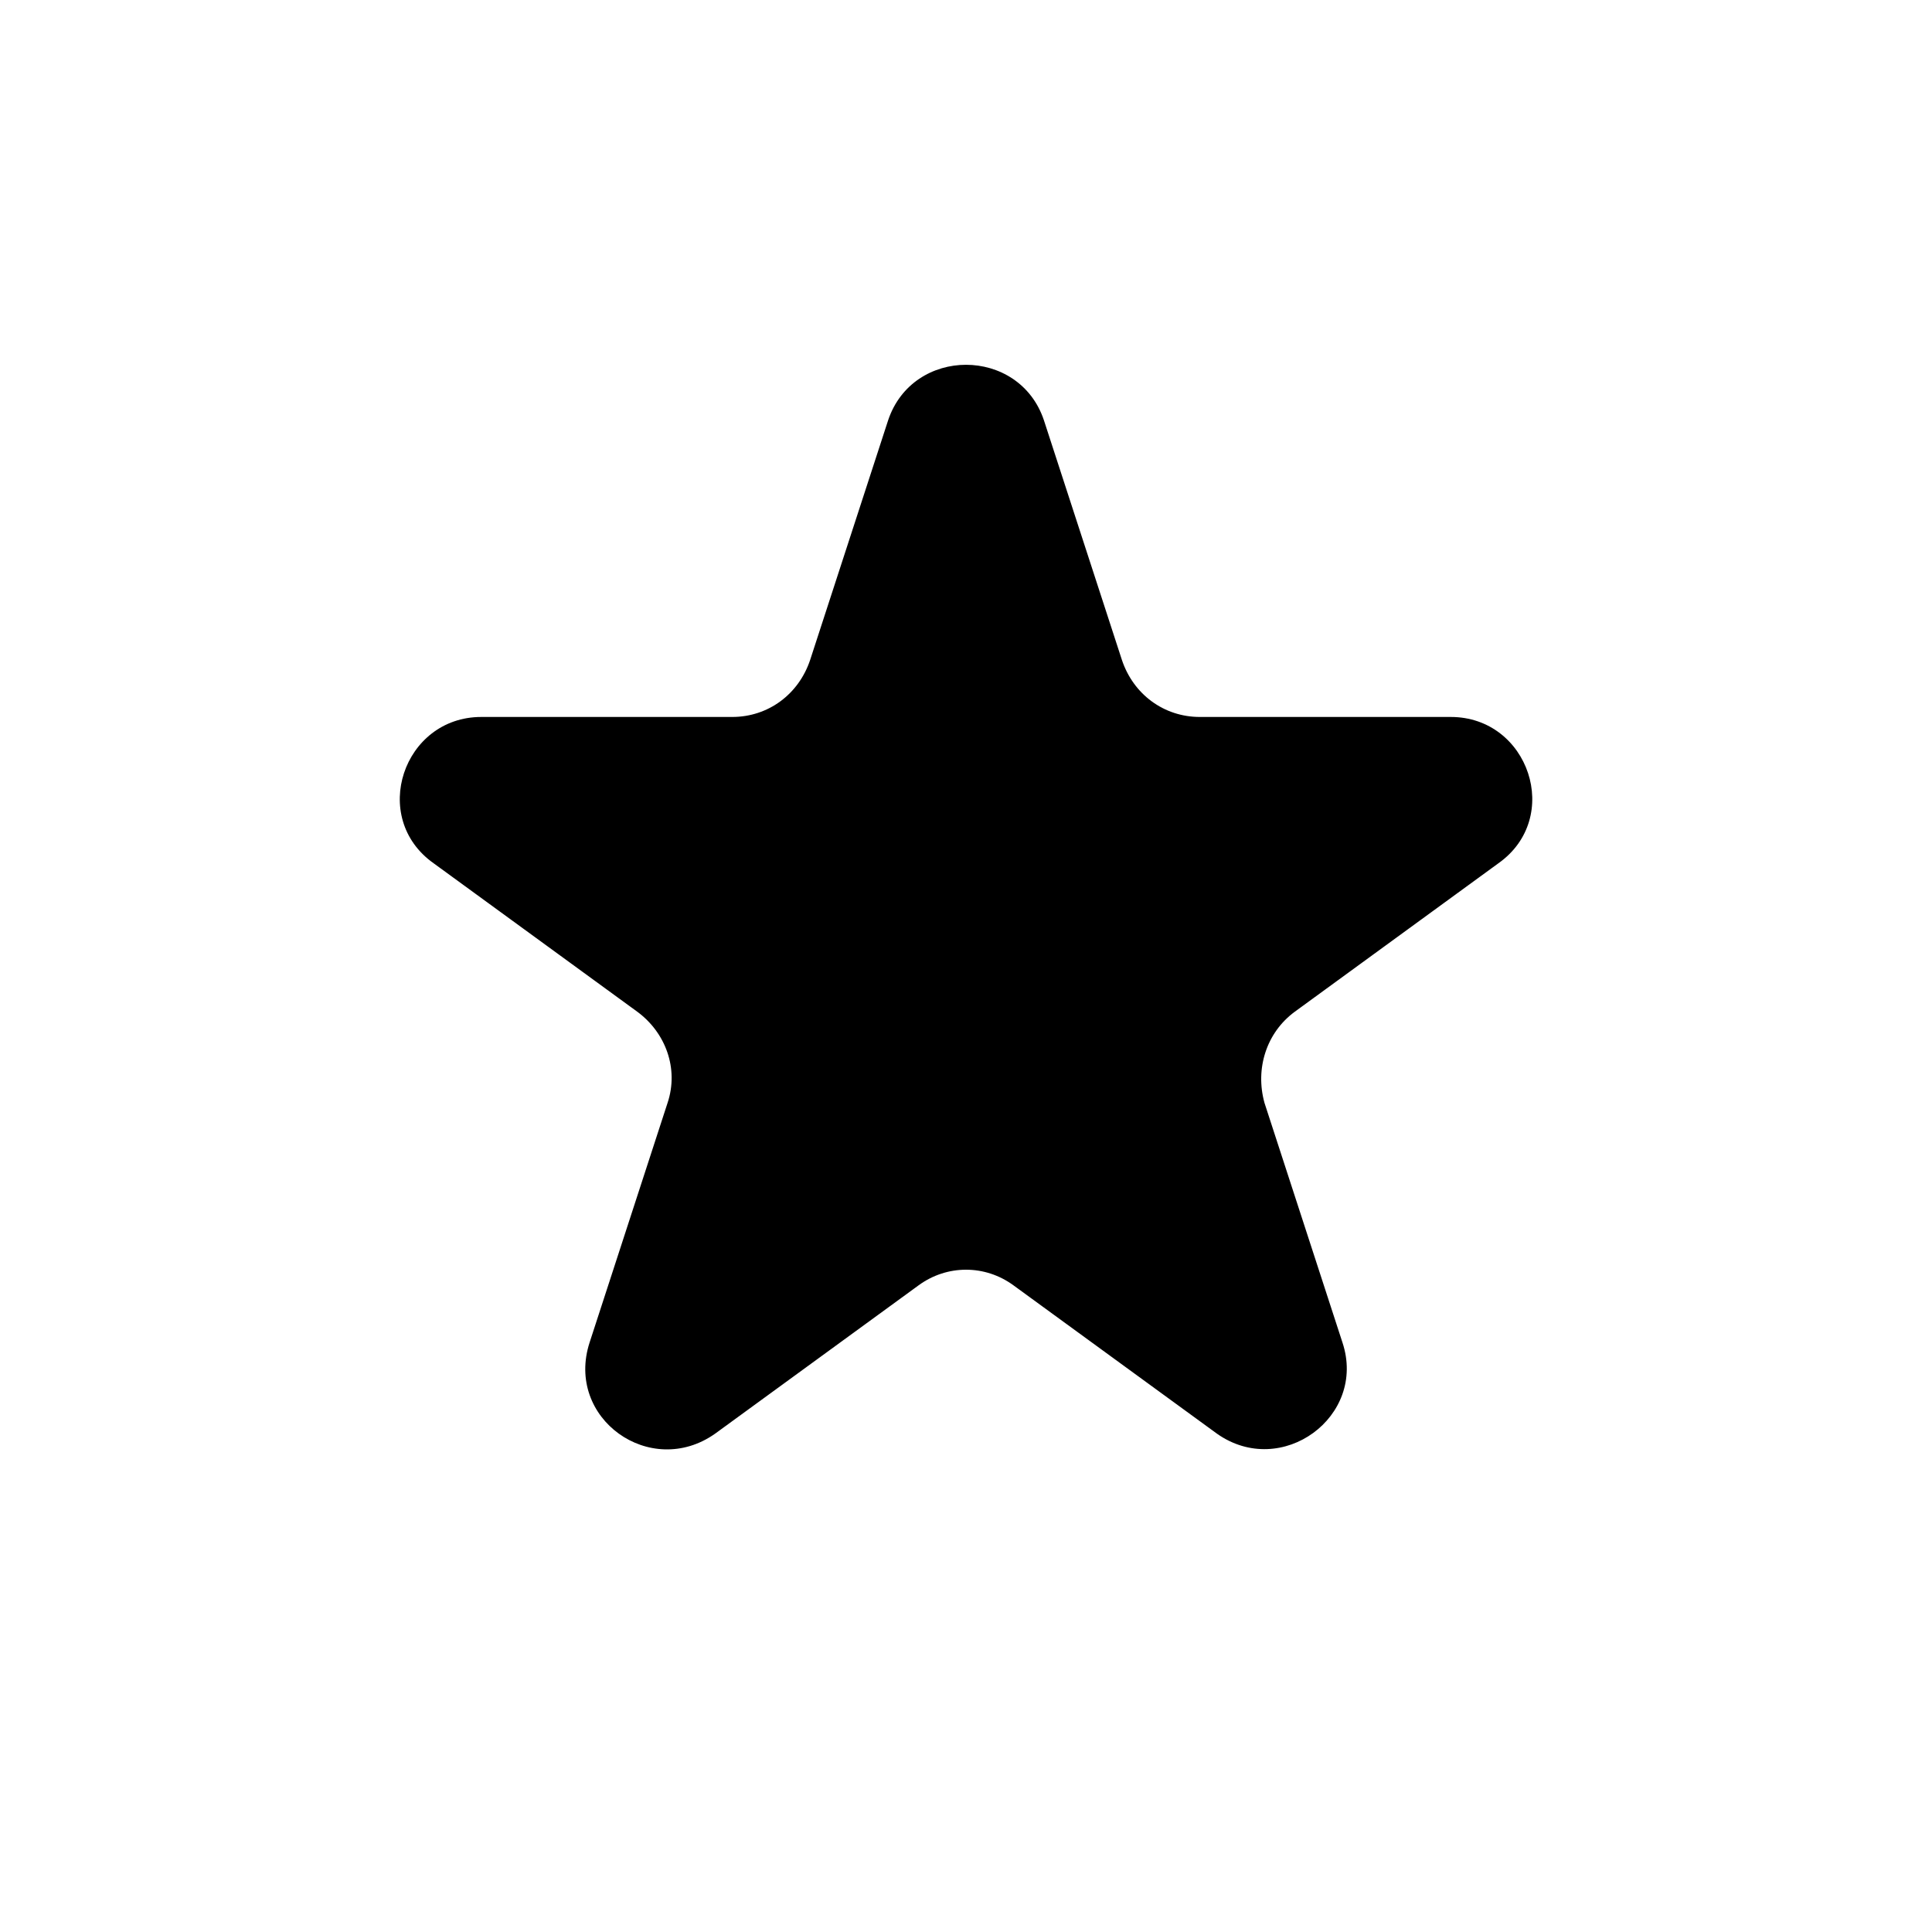
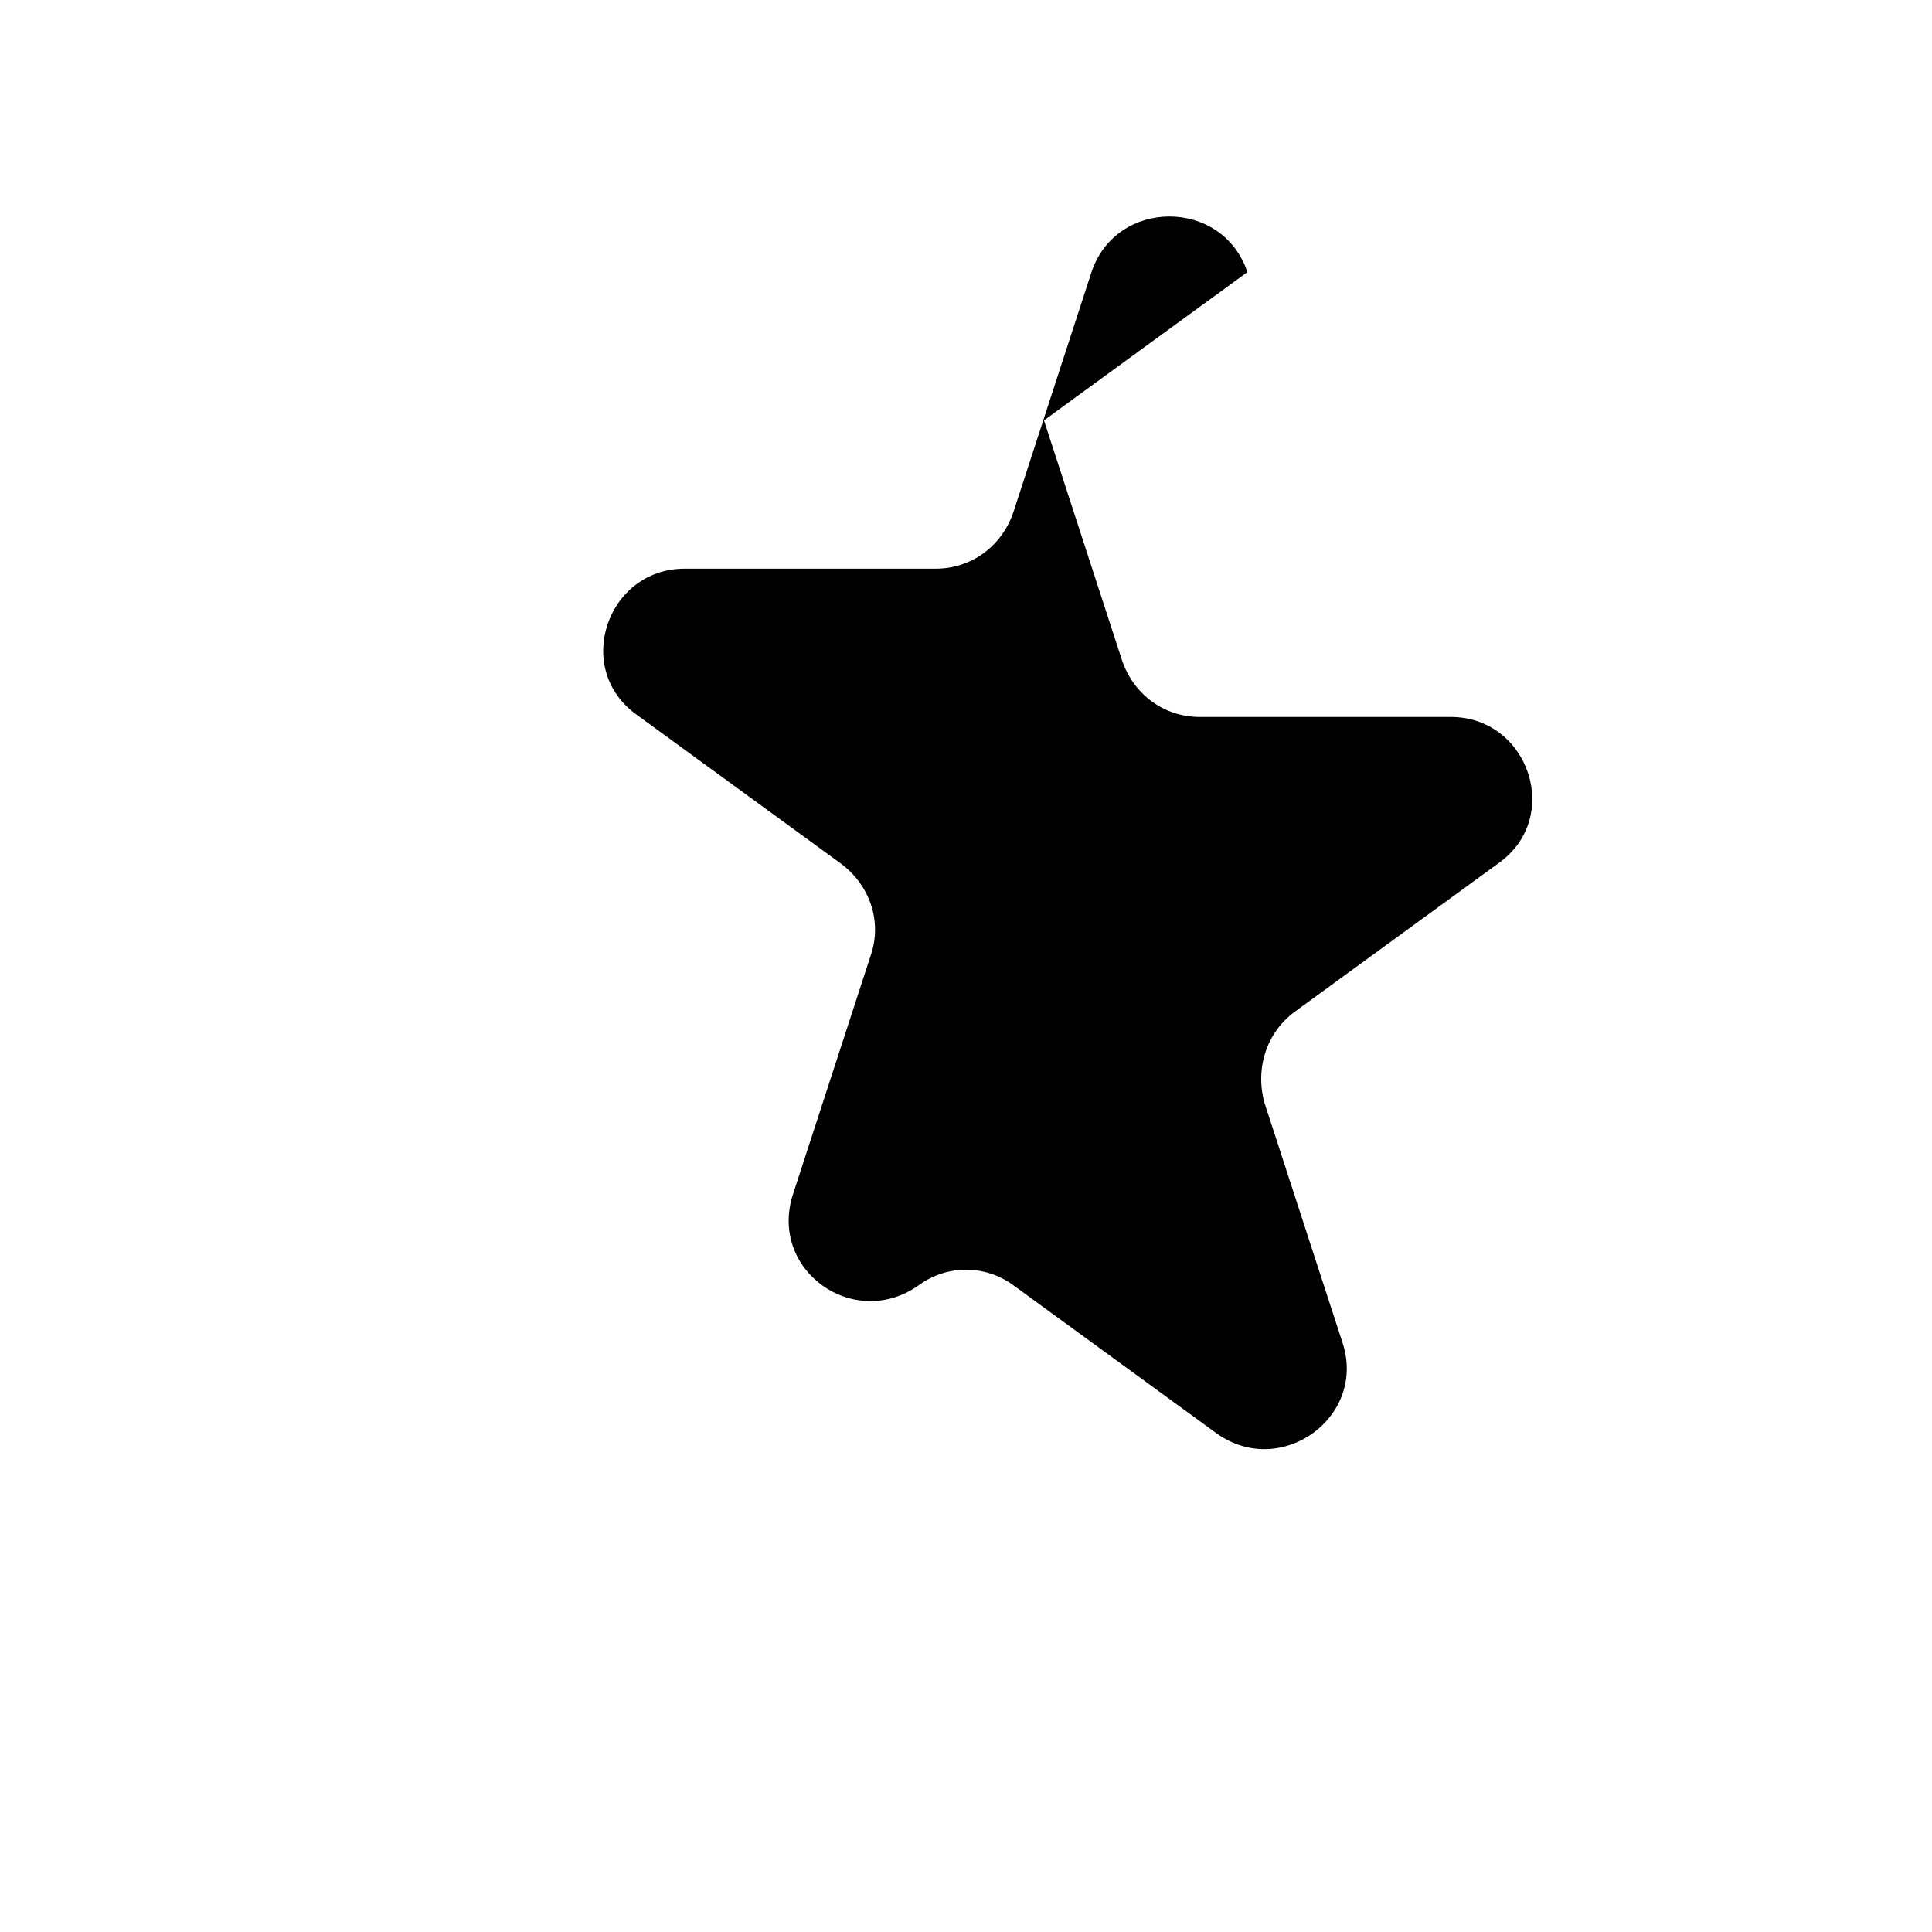
<svg xmlns="http://www.w3.org/2000/svg" fill="#000000" width="800px" height="800px" version="1.1" viewBox="144 144 512 512">
-   <path d="m420.66 255.41 20.656 63.48c3.023 9.07 11.082 15.113 20.656 15.113h66.504c20.656 0 29.727 26.703 12.594 38.793l-53.906 39.297c-7.559 5.543-10.578 15.113-8.062 24.184l20.656 63.48c6.551 19.648-16.121 36.273-33.25 24.184l-53.906-39.297c-7.559-5.543-17.633-5.543-25.191 0l-53.906 39.297c-17.129 12.09-39.801-4.031-33.25-24.184l20.656-63.48c3.023-9.07-0.504-18.641-8.062-24.184l-53.906-39.297c-17.129-12.09-8.062-38.793 12.594-38.793h66.504c9.574 0 17.633-6.047 20.656-15.113l20.656-63.48c6.543-19.648 34.758-19.648 41.309 0z" />
+   <path d="m420.66 255.41 20.656 63.48c3.023 9.07 11.082 15.113 20.656 15.113h66.504c20.656 0 29.727 26.703 12.594 38.793l-53.906 39.297c-7.559 5.543-10.578 15.113-8.062 24.184l20.656 63.48c6.551 19.648-16.121 36.273-33.25 24.184l-53.906-39.297c-7.559-5.543-17.633-5.543-25.191 0c-17.129 12.09-39.801-4.031-33.25-24.184l20.656-63.48c3.023-9.07-0.504-18.641-8.062-24.184l-53.906-39.297c-17.129-12.09-8.062-38.793 12.594-38.793h66.504c9.574 0 17.633-6.047 20.656-15.113l20.656-63.48c6.543-19.648 34.758-19.648 41.309 0z" />
</svg>